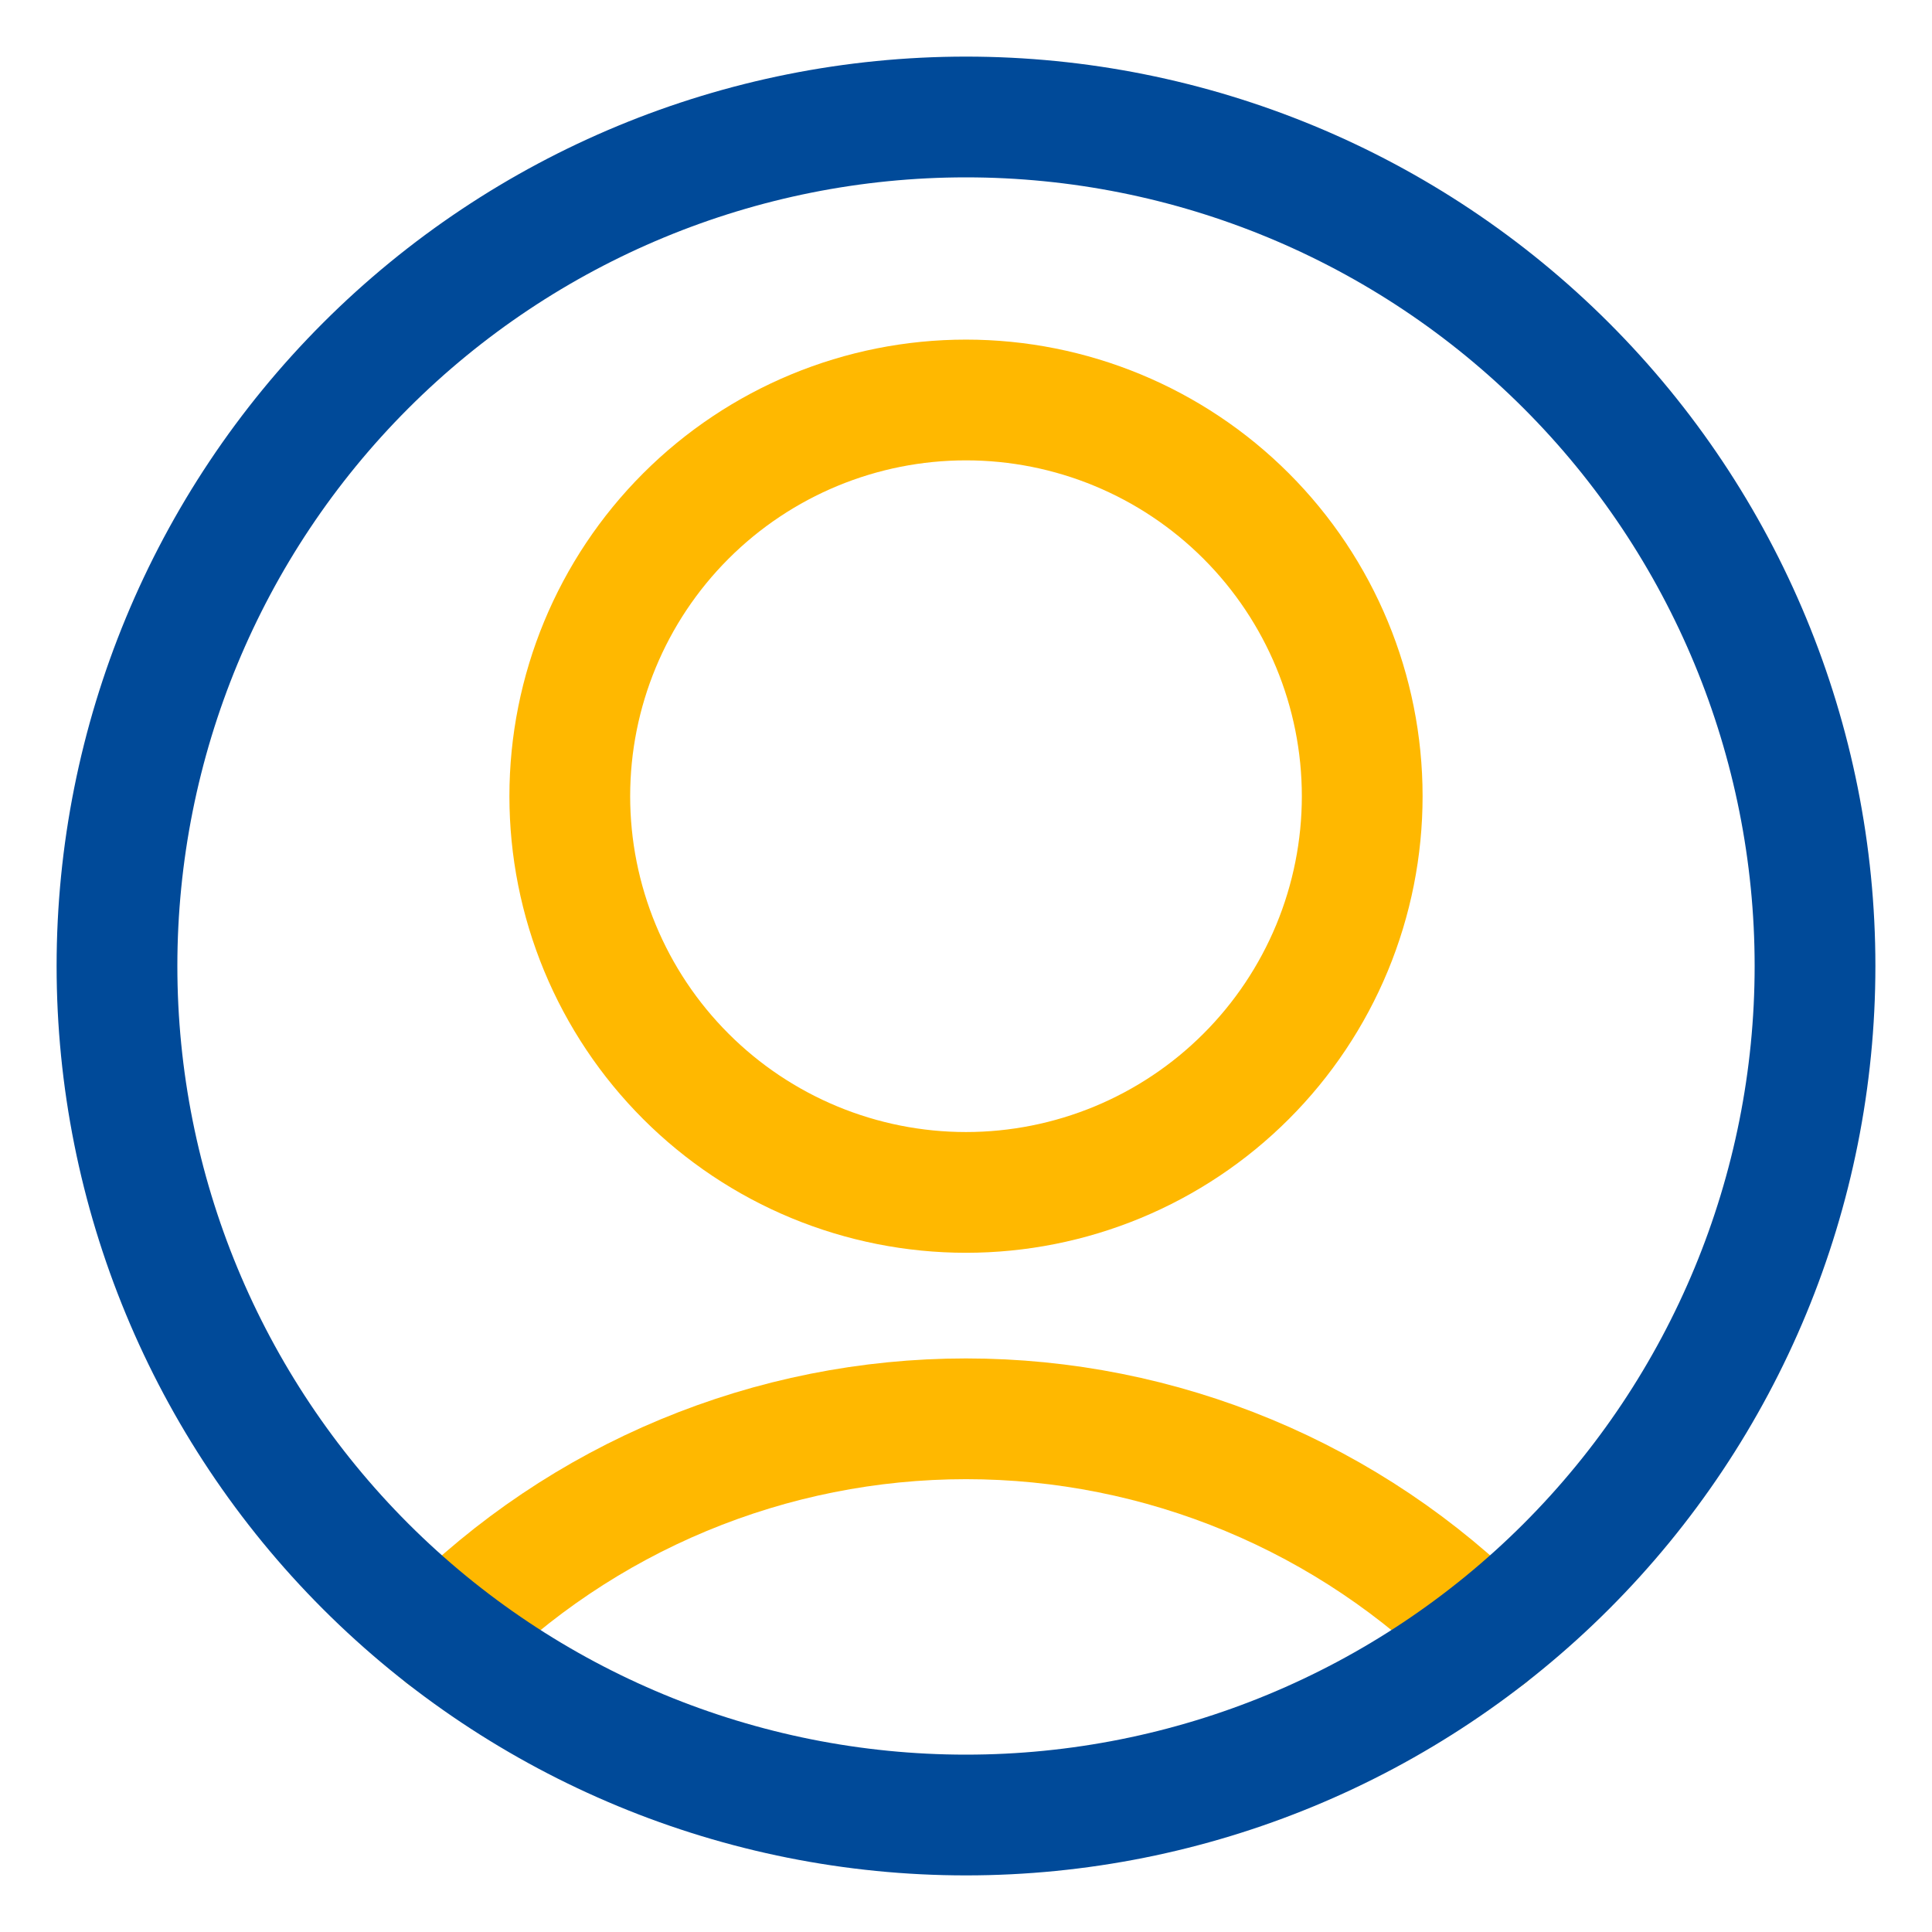
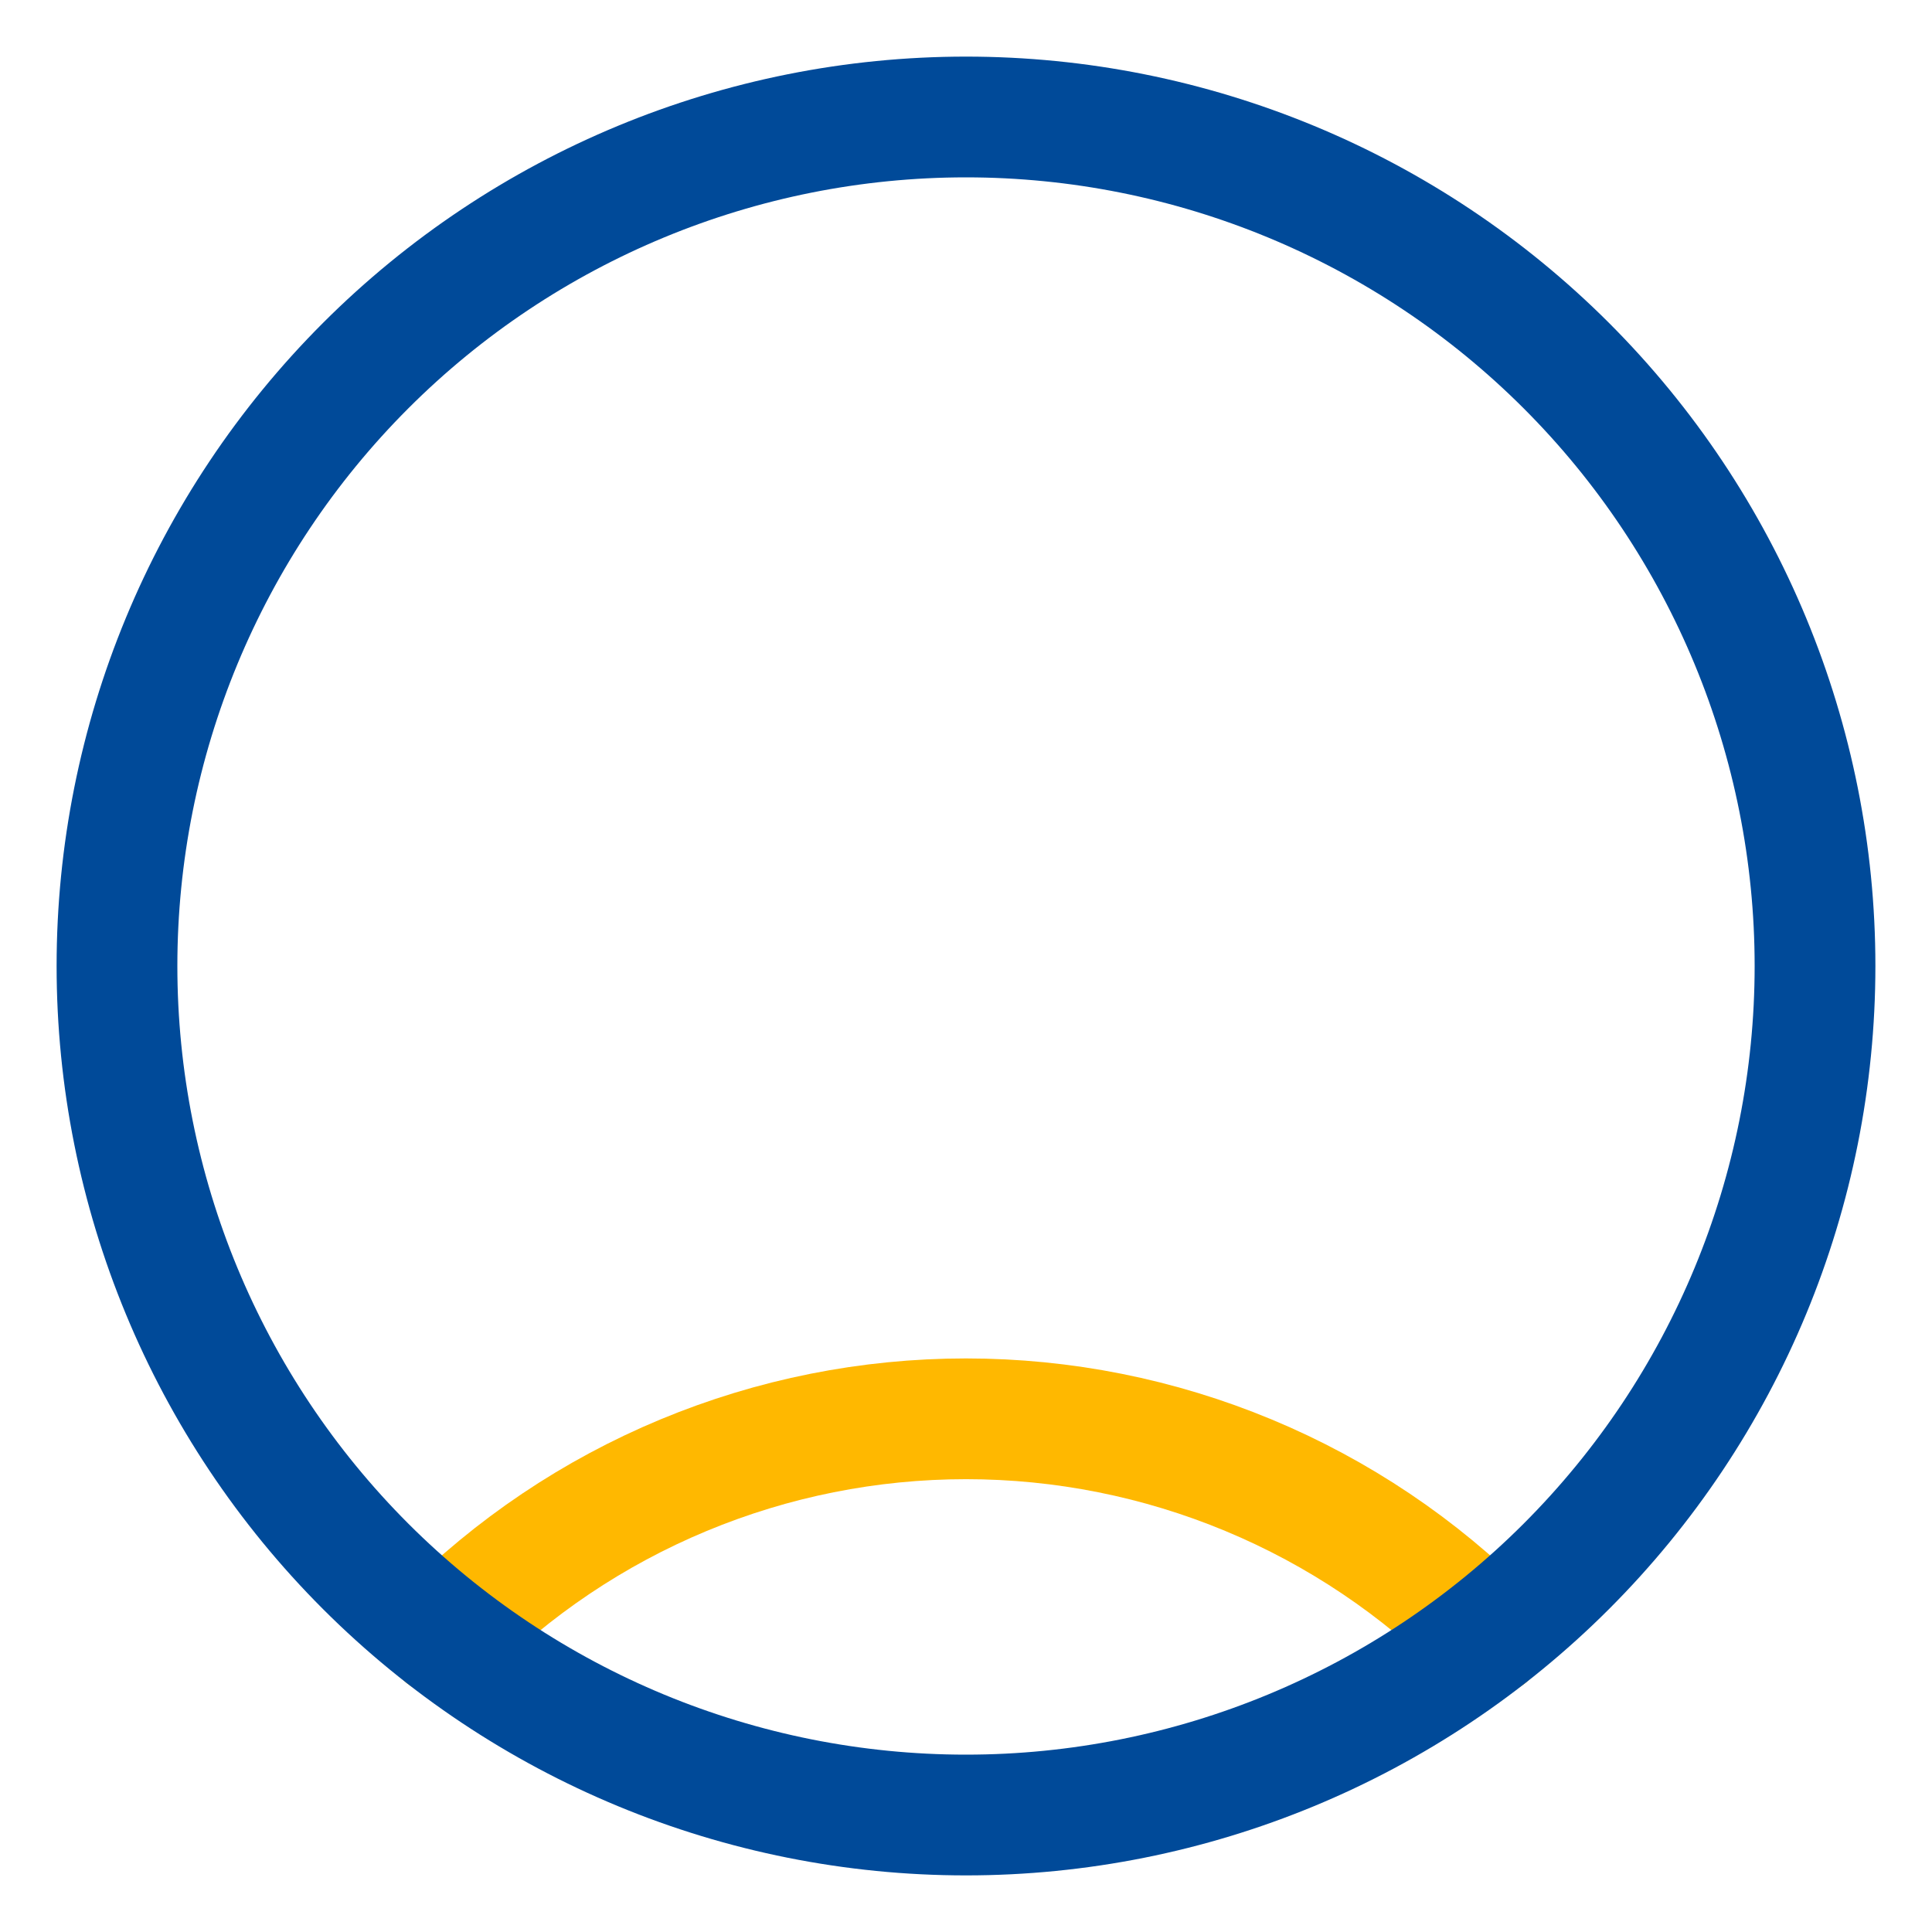
<svg xmlns="http://www.w3.org/2000/svg" width="100" height="100" viewBox="0 0 100 100" fill="none">
-   <path d="M29.492 41.211C29.492 43.904 30.023 46.571 31.053 49.059C32.084 51.547 33.594 53.808 35.499 55.712C37.403 57.617 39.664 59.127 42.152 60.158C44.64 61.188 47.307 61.719 50 61.719C52.693 61.719 55.36 61.188 57.848 60.158C60.336 59.127 62.597 57.617 64.501 55.712C66.406 53.808 67.916 51.547 68.947 49.059C69.977 46.571 70.508 43.904 70.508 41.211C70.508 35.772 68.347 30.556 64.501 26.71C60.655 22.864 55.439 20.703 50 20.703C44.561 20.703 39.345 22.864 35.499 26.71C31.653 30.556 29.492 35.772 29.492 41.211Z" stroke="#FFB800" stroke-width="6.25" stroke-linecap="round" stroke-linejoin="round" />
  <path d="M77.004 84.672C73.466 81.112 69.258 78.286 64.624 76.358C59.989 74.43 55.02 73.437 50 73.437C44.98 73.437 40.011 74.43 35.376 76.358C30.742 78.286 26.534 81.112 22.996 84.672" stroke="#FFB800" stroke-width="6.25" stroke-linecap="round" stroke-linejoin="round" />
  <path d="M6.055 50C6.055 61.655 10.685 72.833 18.926 81.074C27.167 89.315 38.345 93.945 50 93.945C61.655 93.945 72.833 89.315 81.074 81.074C89.315 72.833 93.945 61.655 93.945 50C93.945 38.345 89.315 27.167 81.074 18.926C72.833 10.685 61.655 6.055 50 6.055C38.345 6.055 27.167 10.685 18.926 18.926C10.685 27.167 6.055 38.345 6.055 50Z" stroke="#004A99" stroke-width="6.25" stroke-linecap="round" stroke-linejoin="round" />
</svg>